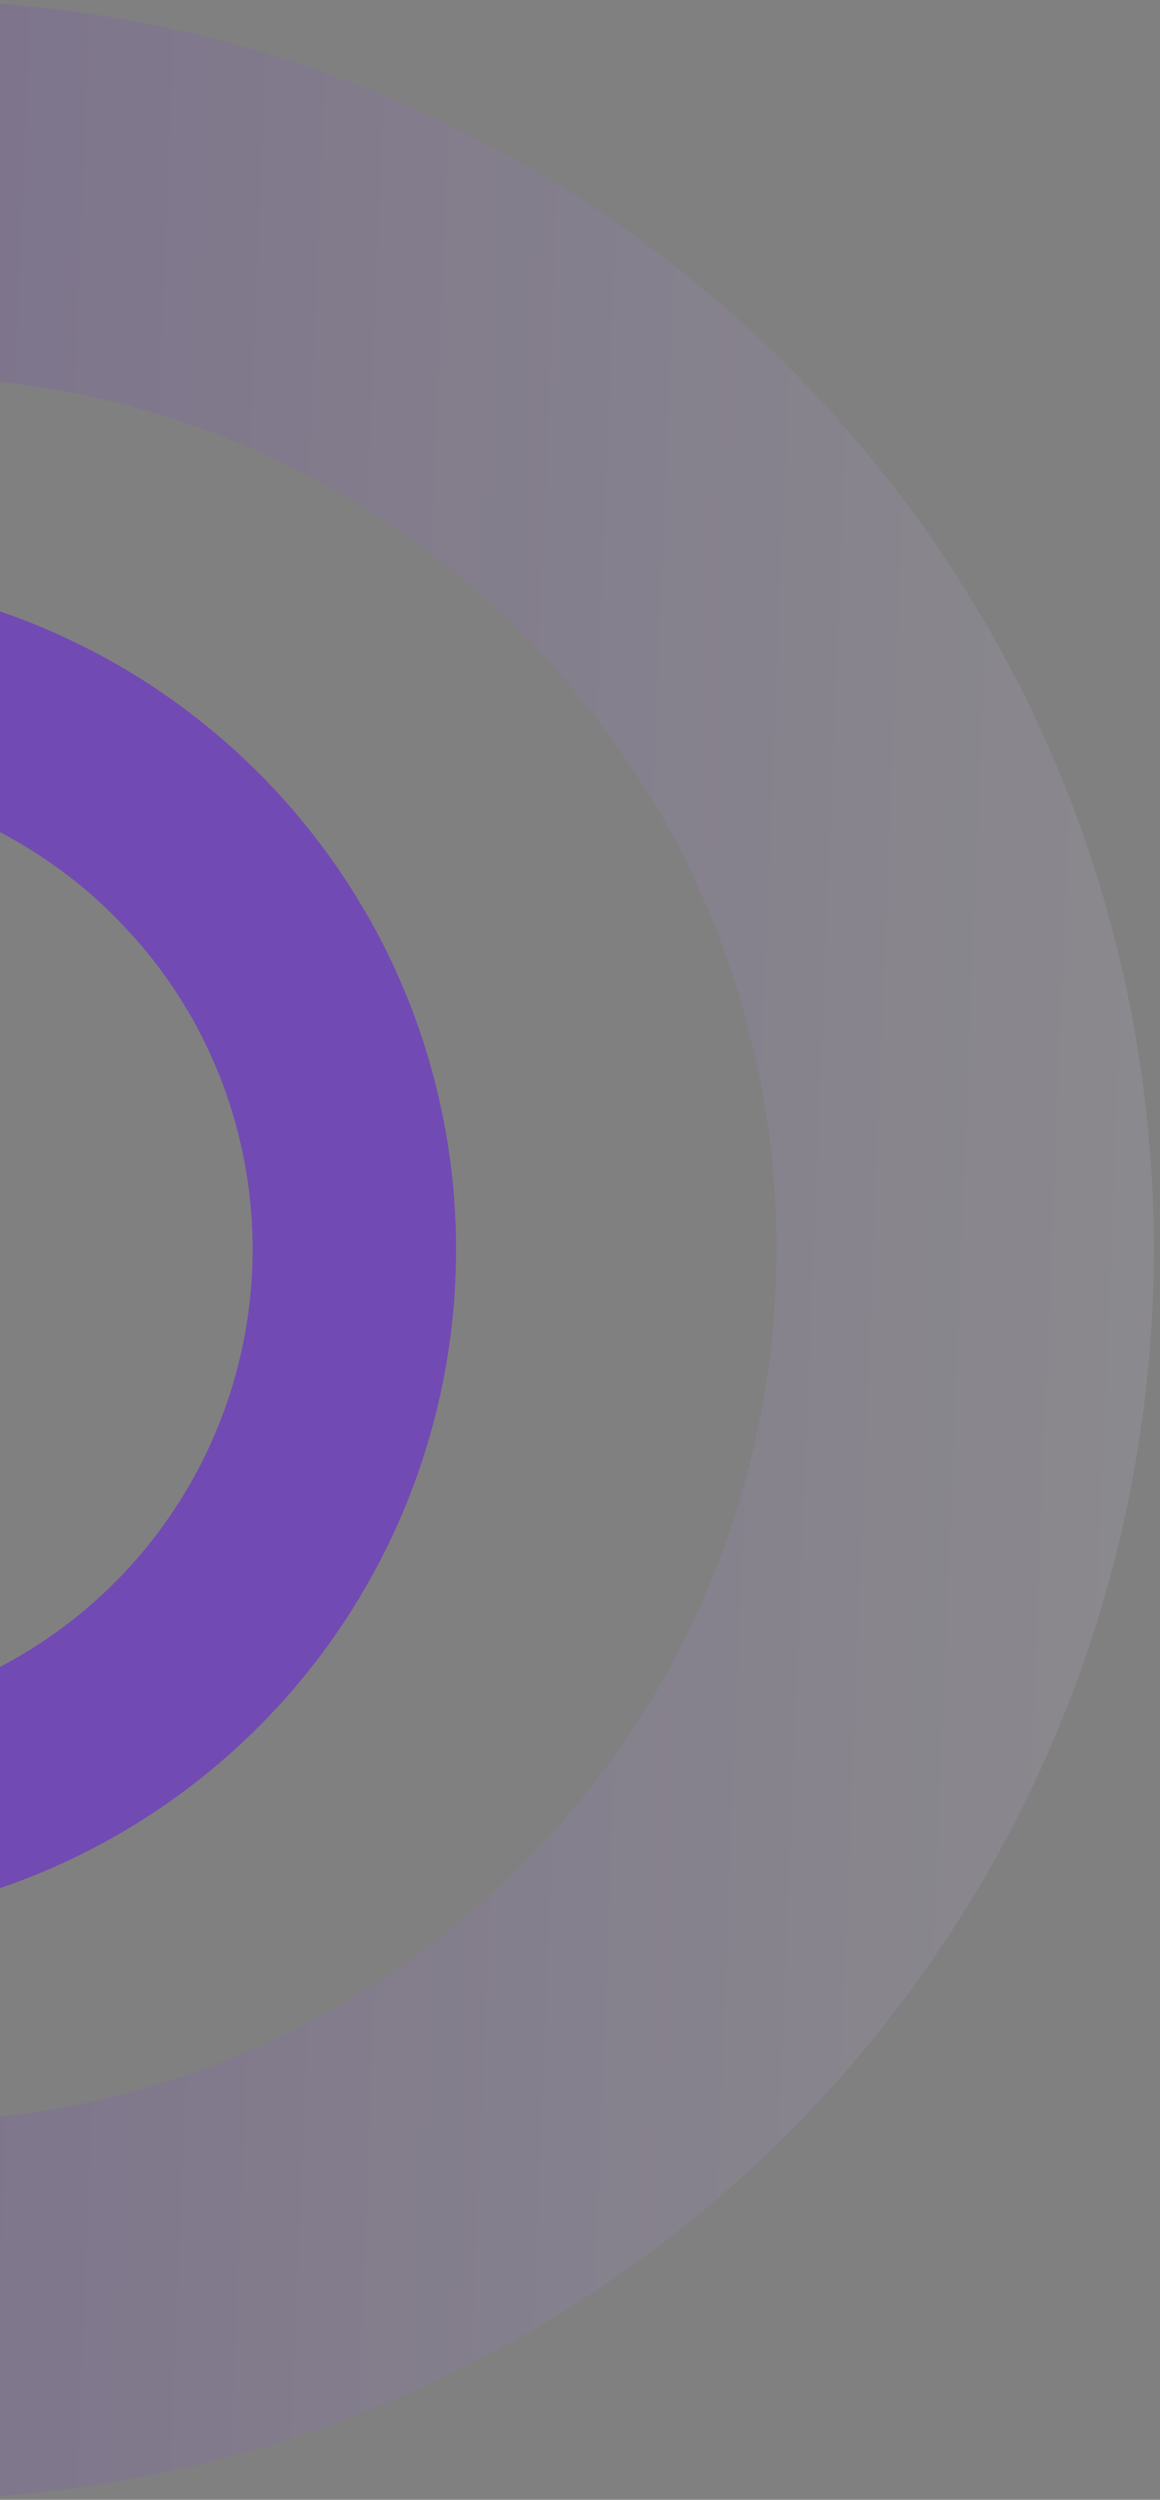
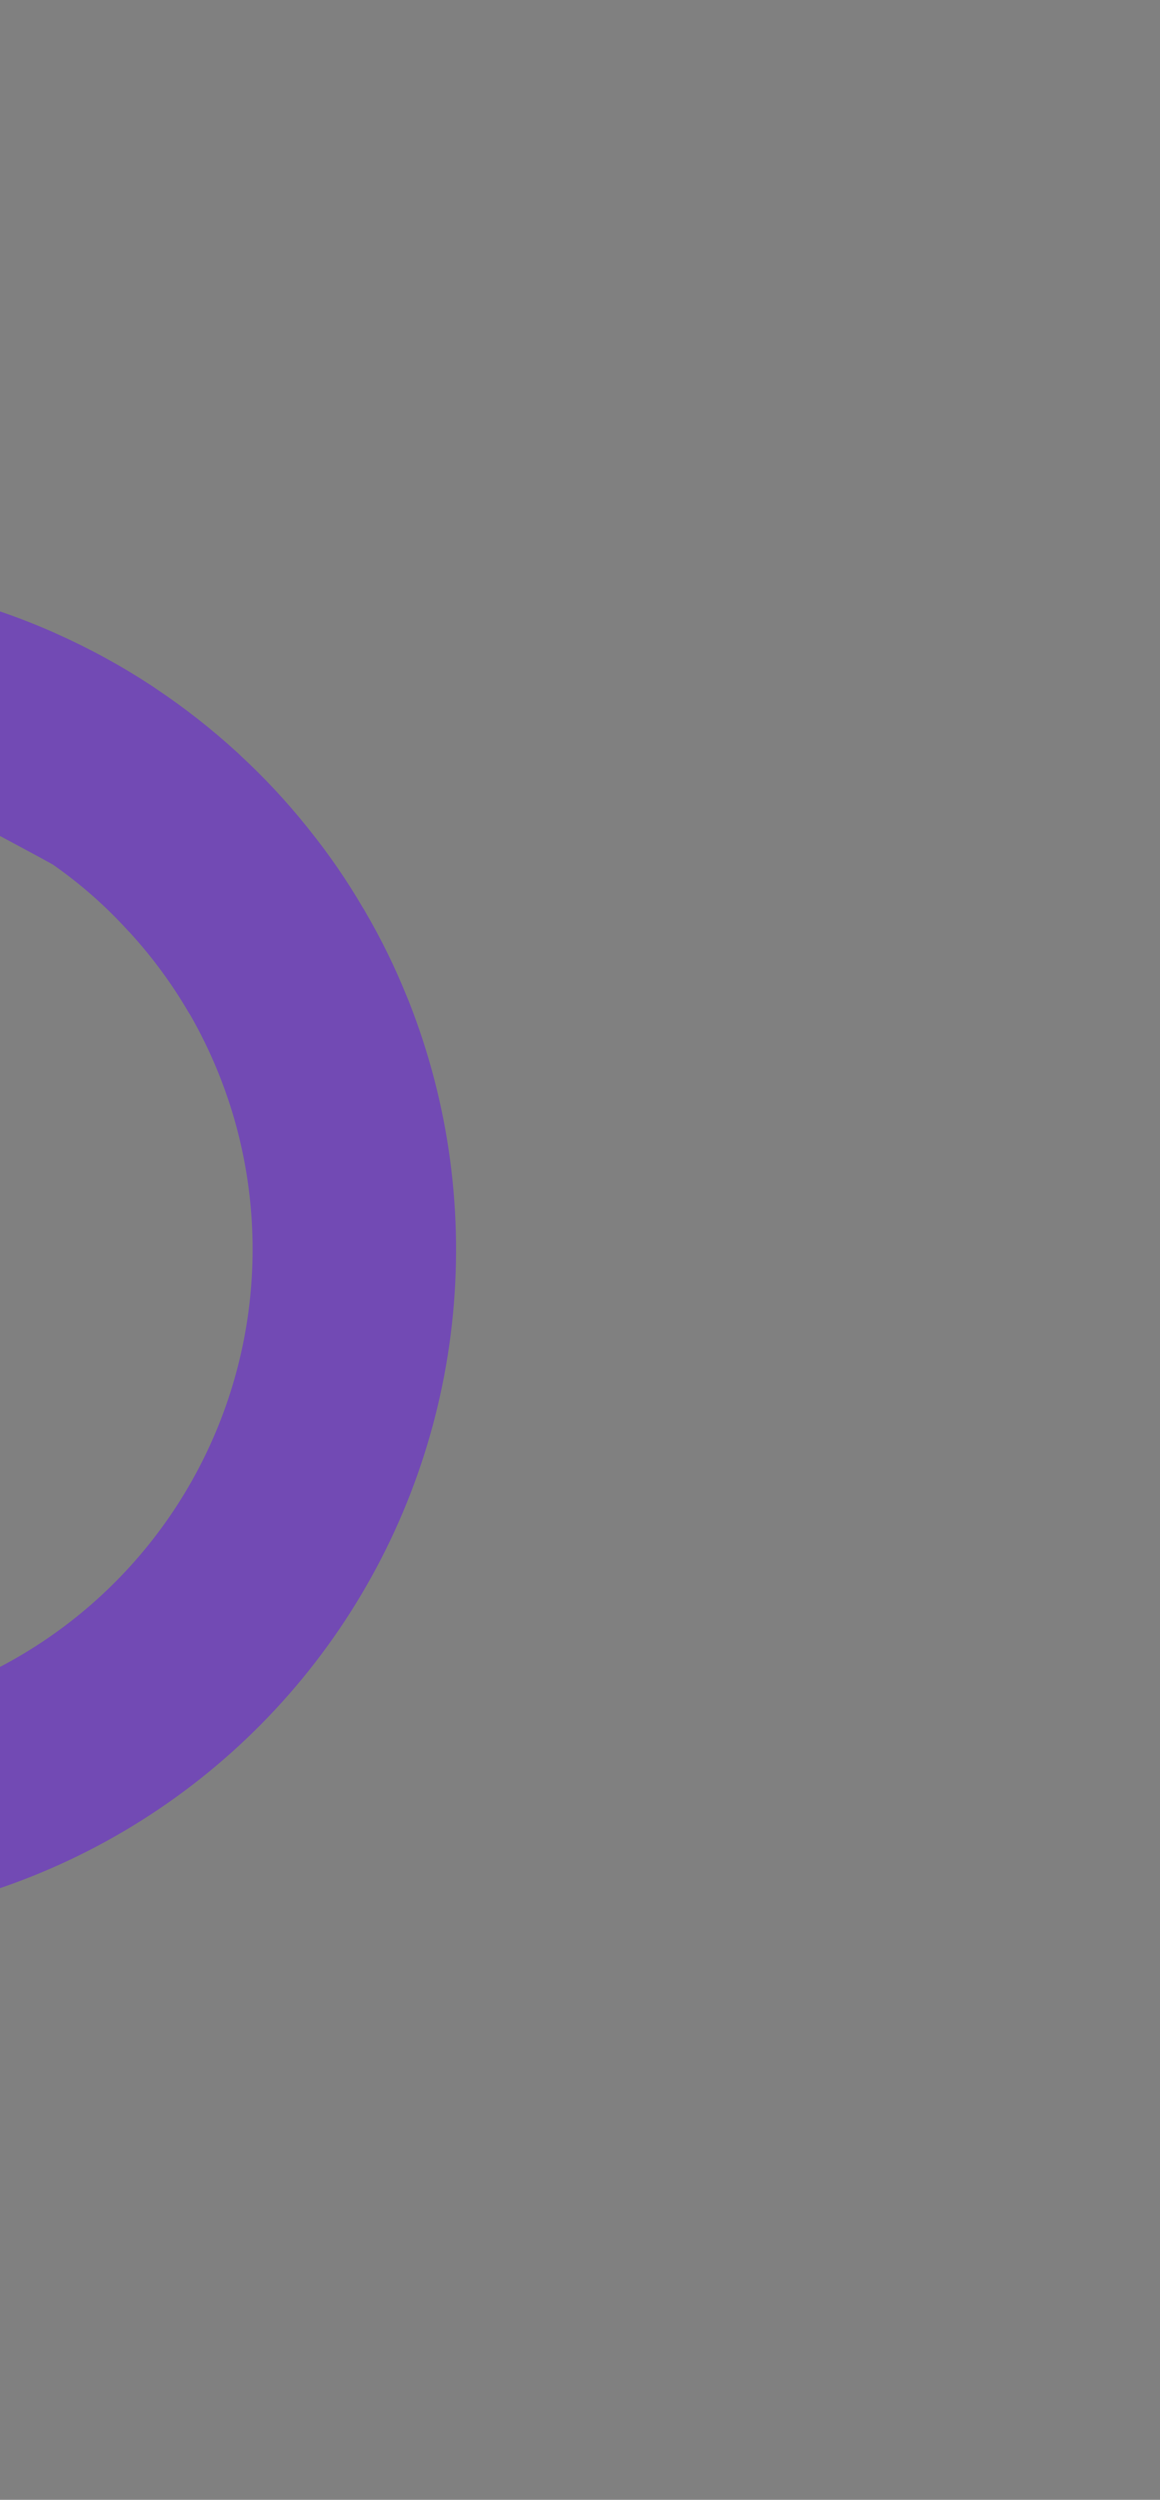
<svg xmlns="http://www.w3.org/2000/svg" width="117" height="252" viewBox="0 0 117 252" fill="none">
  <rect x="0" y="0" width="117" height="252" fill="#808080" stroke="none" />
-   <path opacity="0.5" d="M-9.691 213.964L-9.691 252C10.861 252 31.102 246.975 49.267 237.363C67.433 227.751 82.974 213.844 94.536 196.852C106.097 179.86 113.33 160.3 115.603 139.874C117.876 119.448 115.121 98.776 107.577 79.658C107.449 79.339 107.311 79.03 107.183 78.711C104.991 73.257 102.401 67.971 99.436 62.896C99.285 62.61 99.118 62.333 98.935 62.066C95.971 56.991 92.635 52.142 88.953 47.561C88.751 47.295 88.538 47.039 88.325 46.773C84.558 42.101 80.454 37.711 76.044 33.64C75.81 33.396 75.554 33.162 75.288 32.927C70.642 28.69 65.687 24.806 60.463 21.306L59.548 20.678C53.85 16.94 47.86 13.665 41.637 10.887C41.265 10.727 40.903 10.547 40.509 10.387C33.345 7.266 25.901 4.832 18.277 3.118L16.84 2.799C8.12 0.935 -0.773 -0.003 -9.691 2.62799e-05L-9.691 38.004C-8.627 38.004 -7.562 38.004 -6.424 38.004C-5.817 38.004 -5.189 38.057 -4.583 38.11C4.129 38.597 12.717 40.391 20.895 43.431C21.31 43.57 21.704 43.719 22.098 43.878C28.524 46.37 34.632 49.614 40.296 53.542C40.615 53.744 40.903 53.957 41.19 54.169C46.239 57.711 50.879 61.801 55.025 66.366C55.276 66.604 55.514 66.857 55.738 67.121C59.697 71.492 63.199 76.256 66.189 81.339C66.37 81.627 66.529 81.914 66.71 82.18C69.645 87.306 72.055 92.715 73.905 98.325C74.011 98.644 74.118 98.953 74.224 99.293C78.402 112.484 79.412 126.473 77.172 140.127C74.933 153.781 69.507 166.715 61.335 177.881C53.162 189.046 42.474 198.127 30.135 204.389C17.797 210.651 4.156 213.917 -9.68 213.922L-9.691 213.964Z" fill="url(#paint0_linear_371_206)" fill-opacity="0.22" />
-   <path opacity="0.5" d="M-22 173.473L-22 194C-10.914 194 0.003 191.288 9.802 186.101C19.601 180.913 27.983 173.408 34.219 164.238C40.456 155.067 44.357 144.511 45.583 133.487C46.809 122.464 45.323 111.307 41.254 100.99C41.185 100.818 41.11 100.651 41.041 100.479C39.859 97.535 38.462 94.683 36.862 91.944C36.781 91.79 36.691 91.64 36.593 91.496C34.994 88.757 33.194 86.14 31.208 83.668C31.099 83.524 30.984 83.386 30.869 83.243C28.838 80.721 26.623 78.352 24.245 76.155C24.119 76.023 23.981 75.897 23.837 75.77C21.331 73.484 18.659 71.387 15.841 69.499L15.347 69.16C12.274 67.142 9.043 65.375 5.686 63.876C5.485 63.789 5.29 63.692 5.078 63.606C1.213 61.921 -2.802 60.608 -6.914 59.683L-7.689 59.511C-12.393 58.505 -17.19 57.998 -22 58L-22 78.51C-21.426 78.51 -20.852 78.51 -20.238 78.51C-19.91 78.51 -19.572 78.539 -19.245 78.567C-14.546 78.83 -9.913 79.798 -5.502 81.439C-5.278 81.514 -5.066 81.594 -4.853 81.68C-1.387 83.025 1.908 84.776 4.963 86.895C5.135 87.005 5.29 87.12 5.445 87.234C8.168 89.145 10.671 91.353 12.908 93.816C13.043 93.945 13.171 94.081 13.292 94.224C15.428 96.583 17.316 99.154 18.929 101.897C19.027 102.053 19.113 102.208 19.21 102.351C20.793 105.118 22.093 108.037 23.091 111.064C23.148 111.236 23.206 111.403 23.263 111.587C25.517 118.705 26.062 126.255 24.854 133.624C23.646 140.993 20.719 147.973 16.311 153.999C11.903 160.025 6.137 164.926 -0.518 168.305C-7.173 171.685 -14.531 173.447 -21.994 173.45L-22 173.473Z" fill="#6514E8" />
+   <path opacity="0.5" d="M-22 173.473L-22 194C-10.914 194 0.003 191.288 9.802 186.101C19.601 180.913 27.983 173.408 34.219 164.238C40.456 155.067 44.357 144.511 45.583 133.487C46.809 122.464 45.323 111.307 41.254 100.99C41.185 100.818 41.11 100.651 41.041 100.479C39.859 97.535 38.462 94.683 36.862 91.944C36.781 91.79 36.691 91.64 36.593 91.496C34.994 88.757 33.194 86.14 31.208 83.668C31.099 83.524 30.984 83.386 30.869 83.243C28.838 80.721 26.623 78.352 24.245 76.155C24.119 76.023 23.981 75.897 23.837 75.77C21.331 73.484 18.659 71.387 15.841 69.499L15.347 69.16C12.274 67.142 9.043 65.375 5.686 63.876C5.485 63.789 5.29 63.692 5.078 63.606C1.213 61.921 -2.802 60.608 -6.914 59.683L-7.689 59.511C-12.393 58.505 -17.19 57.998 -22 58L-22 78.51C-21.426 78.51 -20.852 78.51 -20.238 78.51C-19.91 78.51 -19.572 78.539 -19.245 78.567C-14.546 78.83 -9.913 79.798 -5.502 81.439C-5.278 81.514 -5.066 81.594 -4.853 81.68C5.135 87.005 5.29 87.12 5.445 87.234C8.168 89.145 10.671 91.353 12.908 93.816C13.043 93.945 13.171 94.081 13.292 94.224C15.428 96.583 17.316 99.154 18.929 101.897C19.027 102.053 19.113 102.208 19.21 102.351C20.793 105.118 22.093 108.037 23.091 111.064C23.148 111.236 23.206 111.403 23.263 111.587C25.517 118.705 26.062 126.255 24.854 133.624C23.646 140.993 20.719 147.973 16.311 153.999C11.903 160.025 6.137 164.926 -0.518 168.305C-7.173 171.685 -14.531 173.447 -21.994 173.45L-22 173.473Z" fill="#6514E8" />
  <defs>
    <linearGradient id="paint0_linear_371_206" x1="-9.691" y1="126" x2="142.5" y2="132" gradientUnits="userSpaceOnUse">
      <stop stop-color="#6514E8" />
      <stop offset="1" stop-color="#F9FBFE" />
    </linearGradient>
  </defs>
</svg>